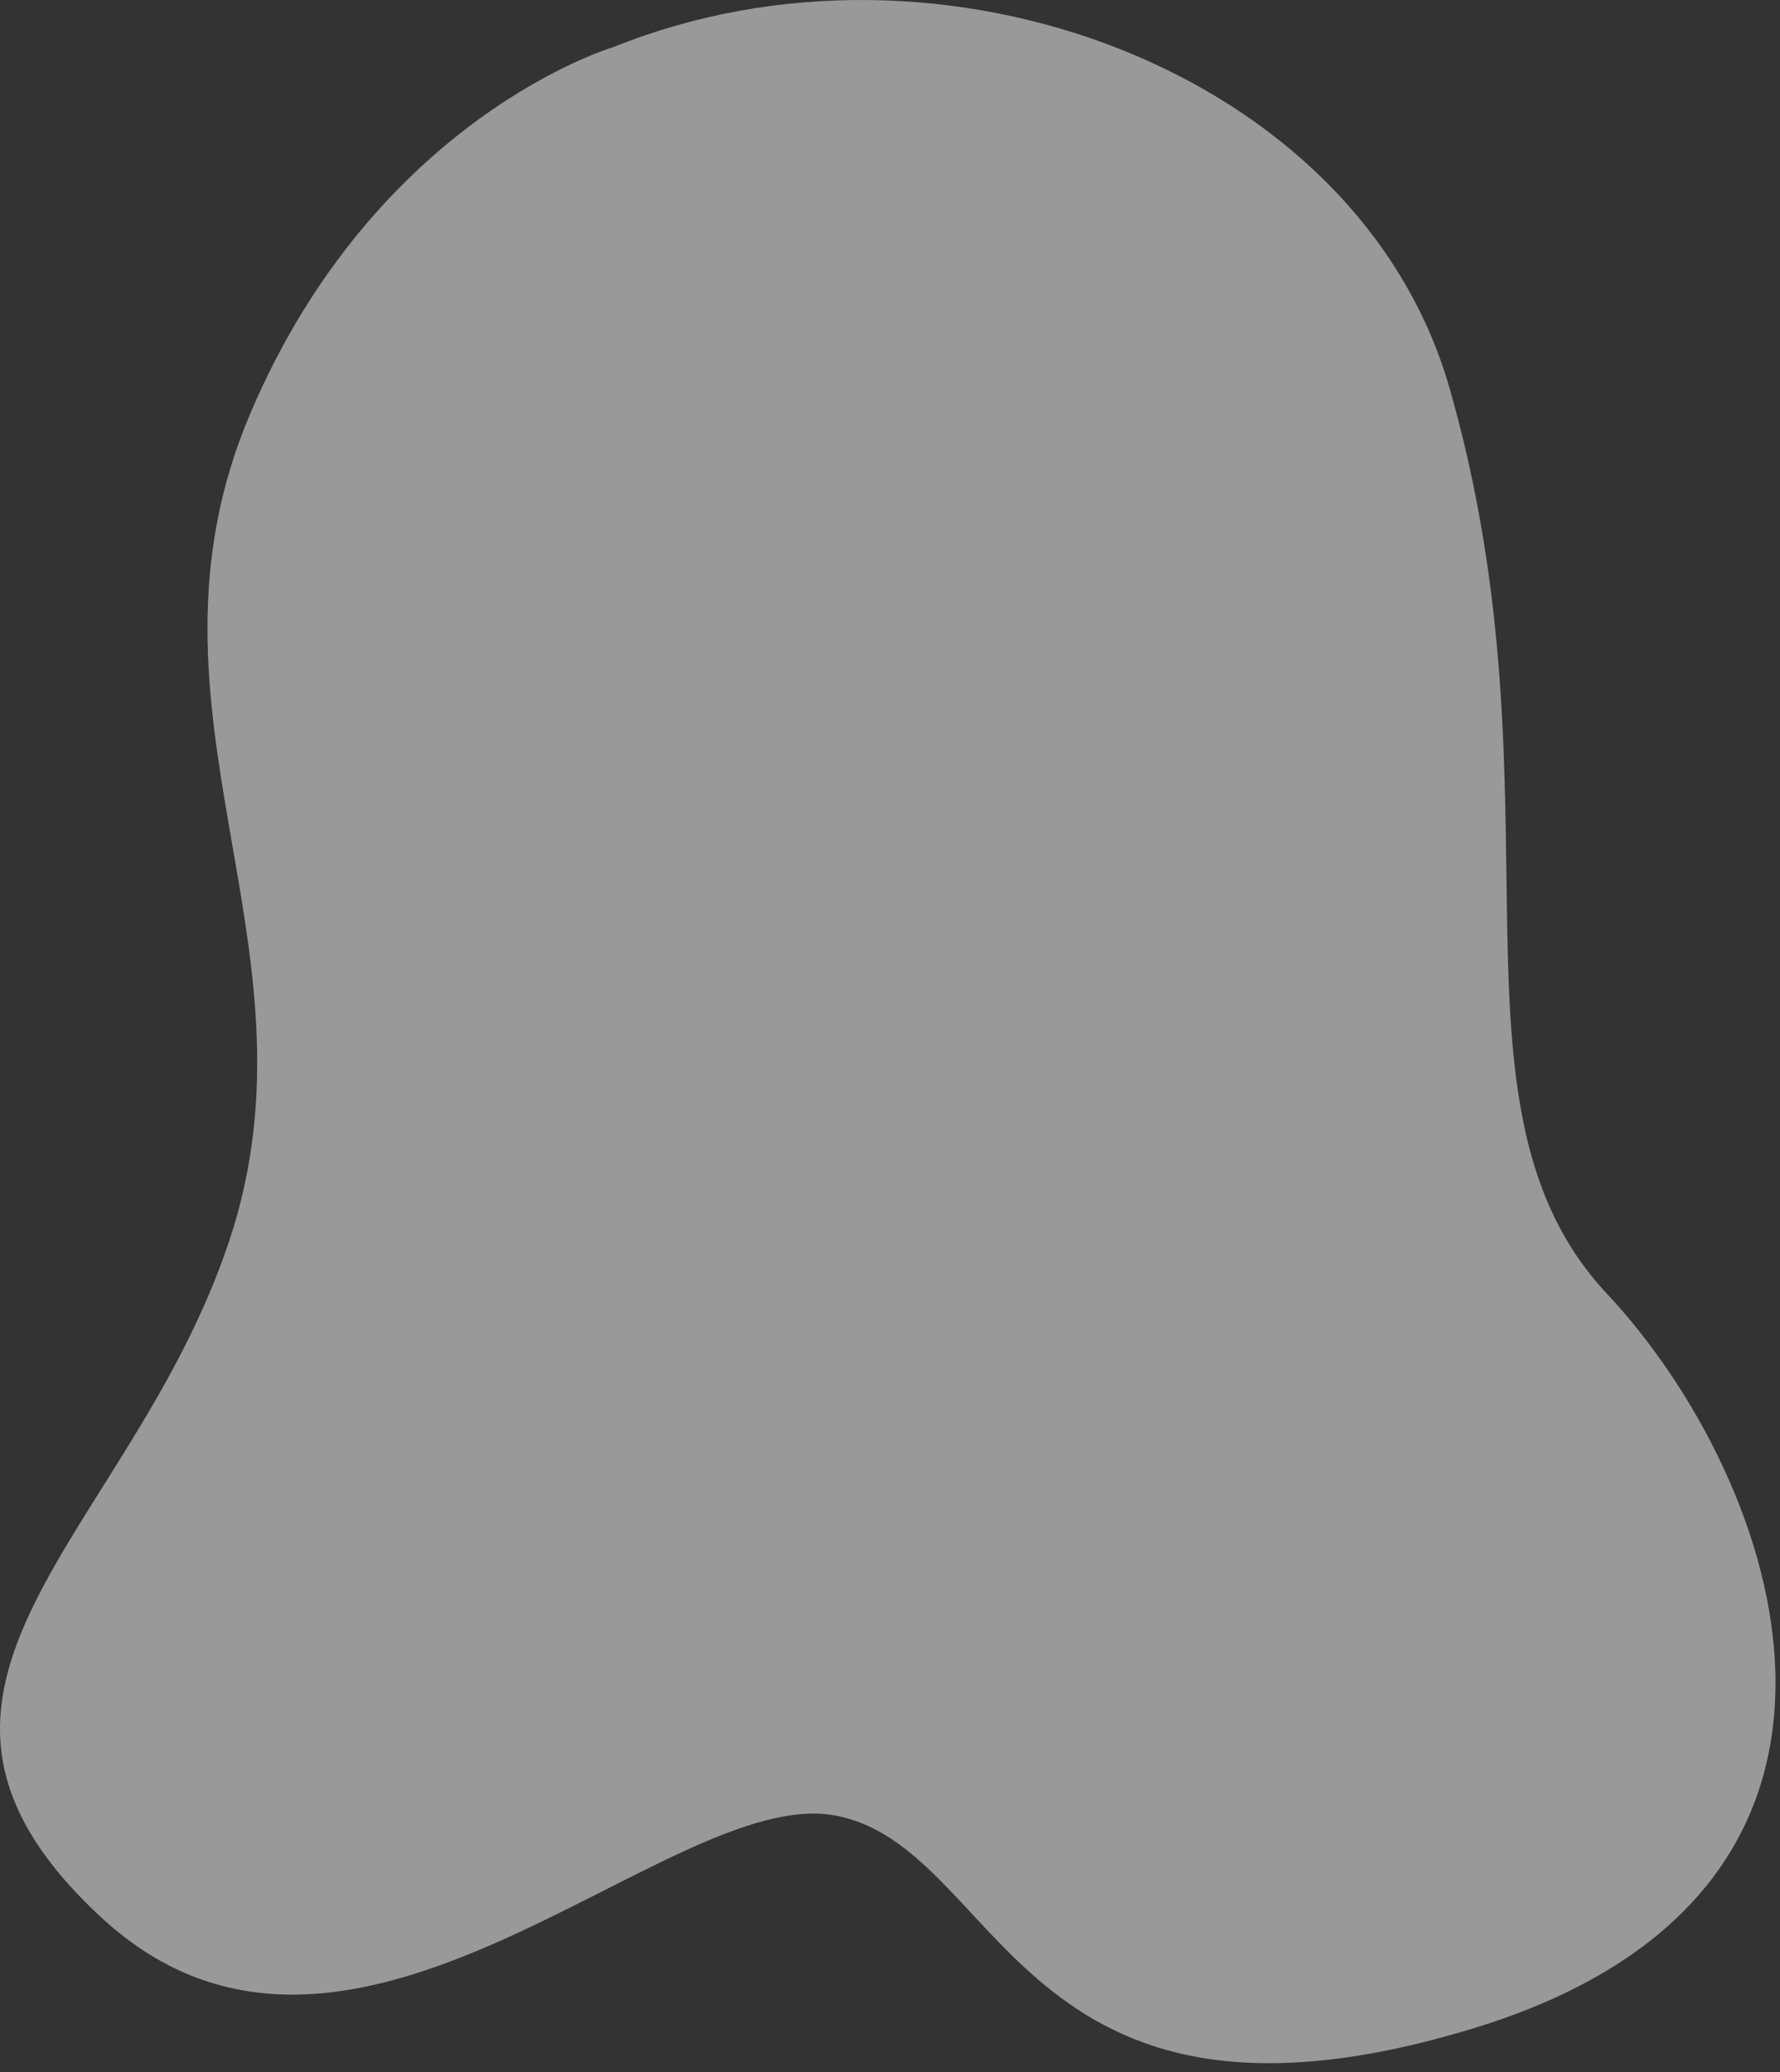
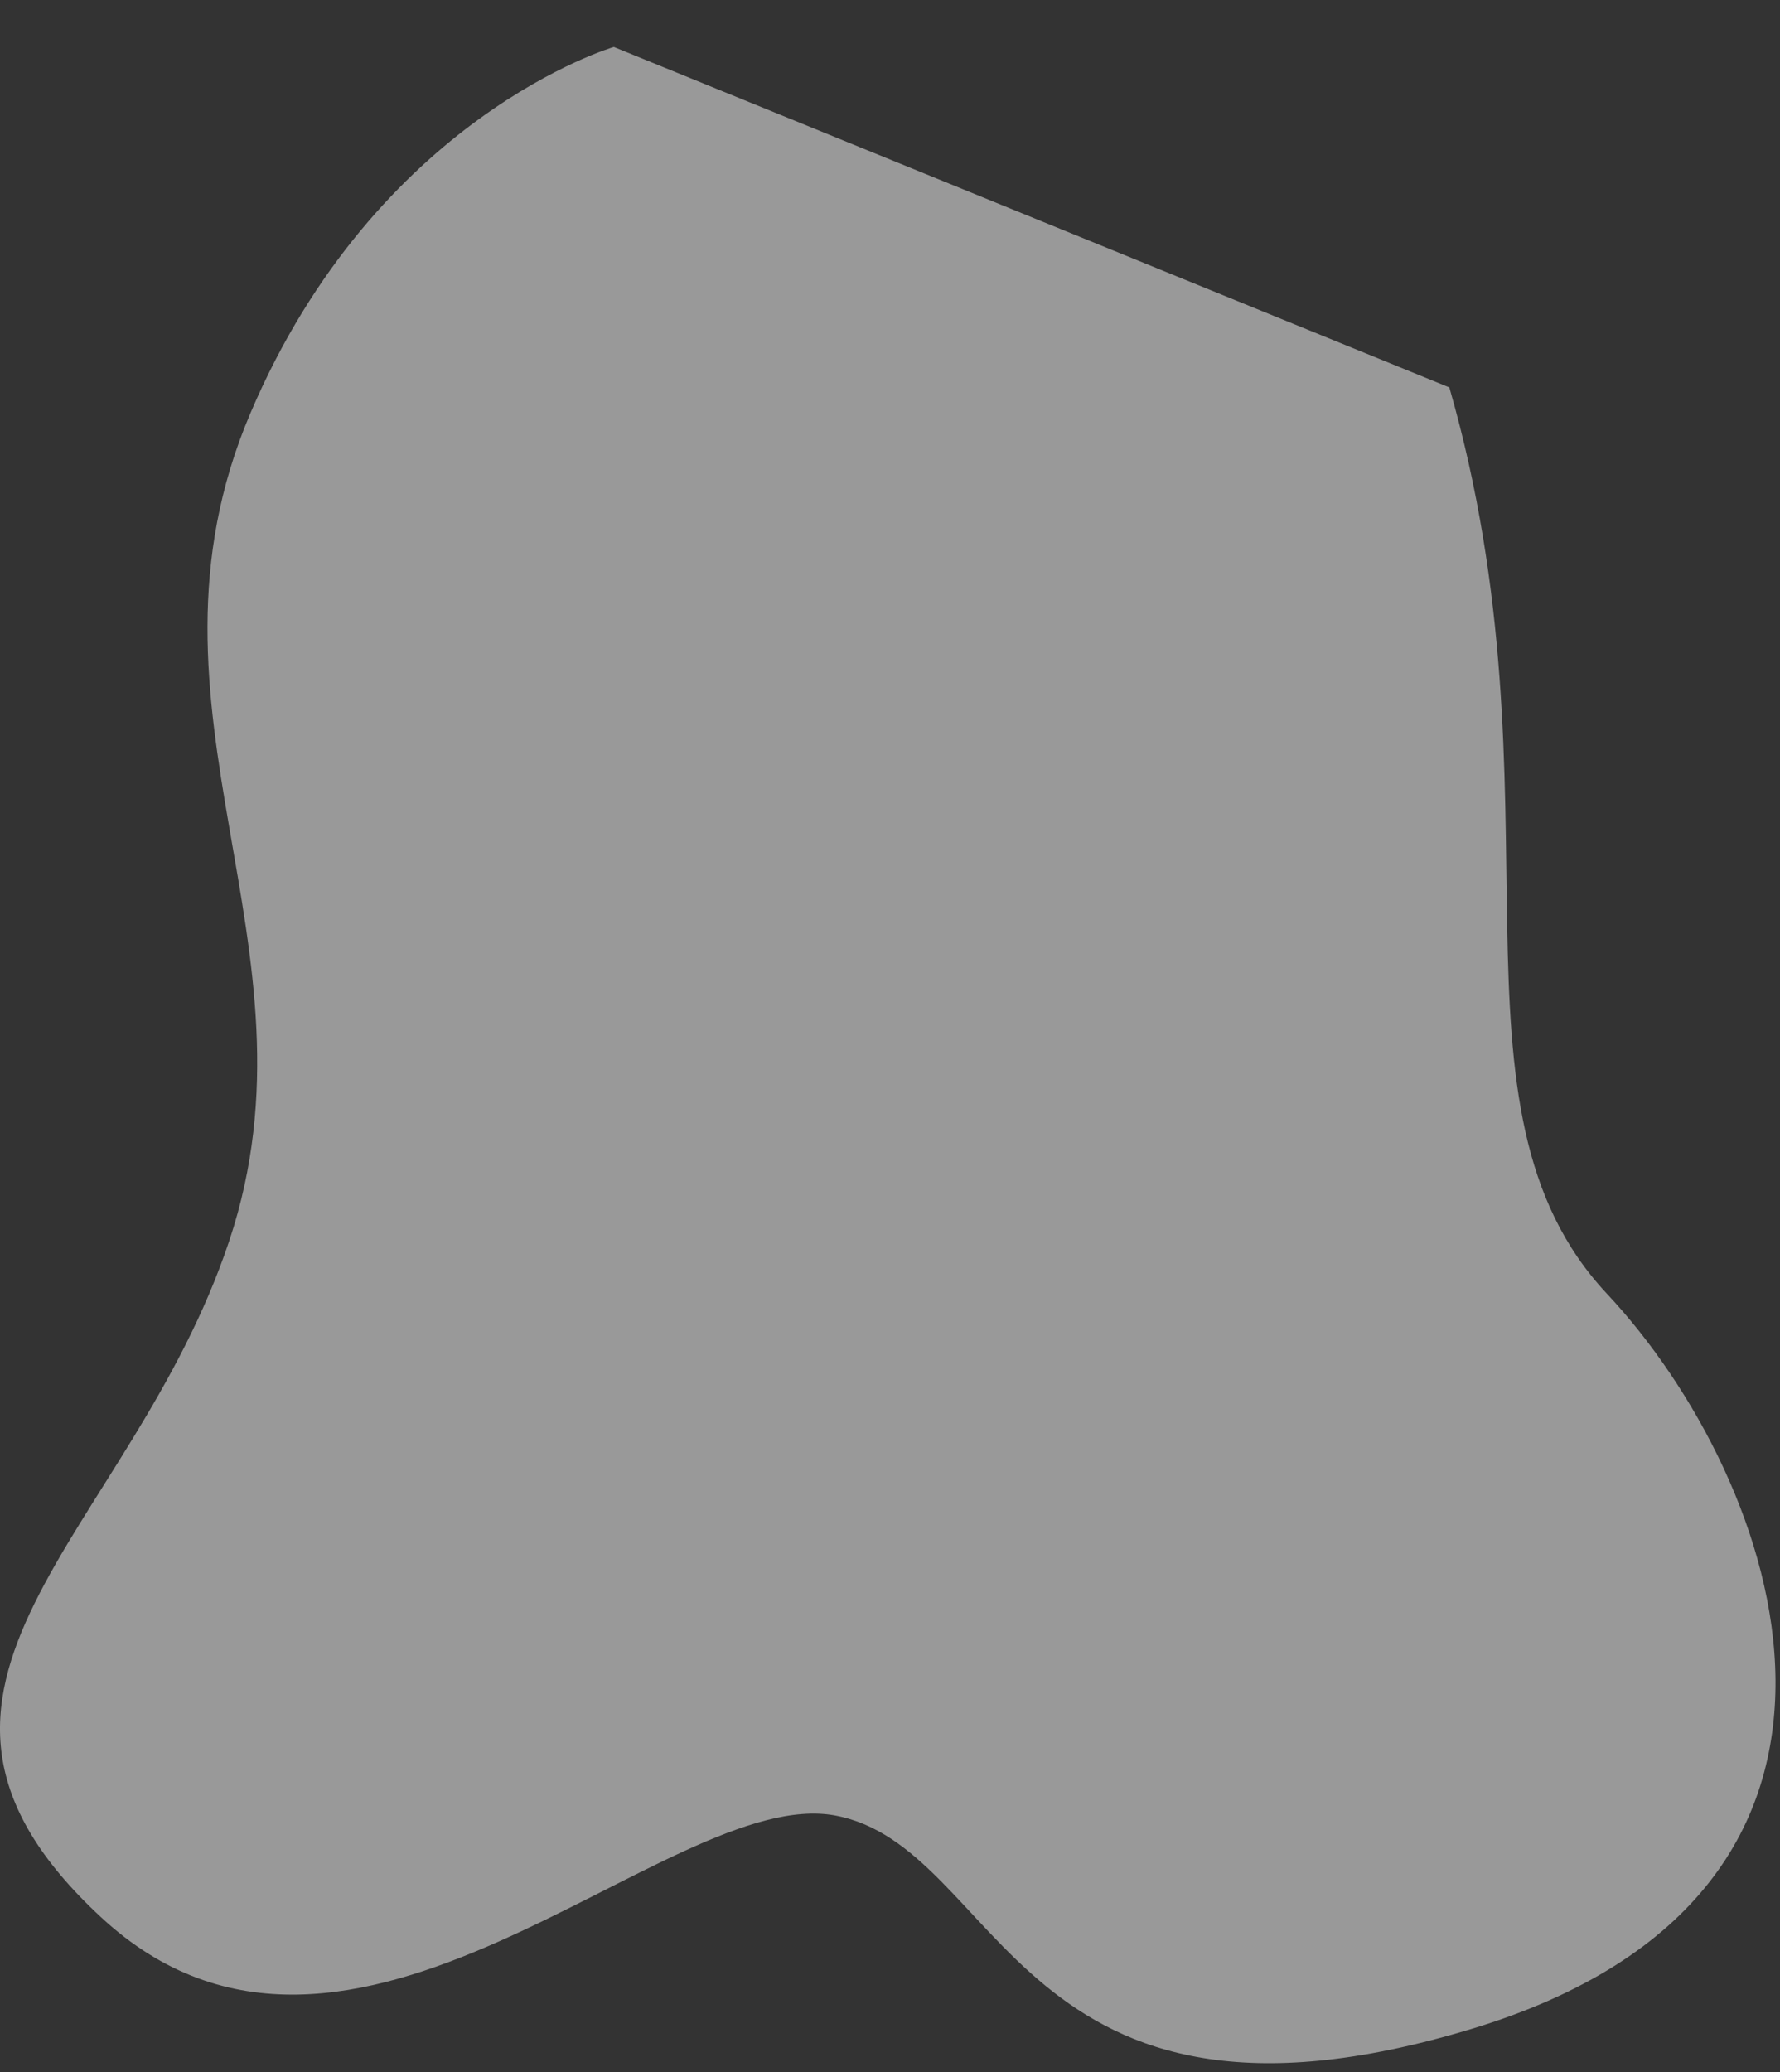
<svg xmlns="http://www.w3.org/2000/svg" fill="none" height="100%" overflow="visible" preserveAspectRatio="none" style="display: block;" viewBox="0 0 165 192" width="100%">
  <rect x="0" y="0" width="165" height="192" fill="#333333" stroke="none" />
-   <path d="M56.898 4.351C56.898 4.351 34.92 10.767 23.198 38.32C11.477 65.872 30.387 87.528 21.254 114.965C12.12 142.402 -13.774 156.215 9.368 177.654C32.51 199.093 61.883 165.341 77.411 168.225C92.94 171.108 94.159 200.766 136.389 188.006C178.62 175.246 165.146 137.154 148.96 119.882C132.774 102.609 145.345 74.119 134.349 35.898C125.9 6.572 87.188 -7.861 56.898 4.351Z" fill="white" id="Vector" opacity="0.5" />
+   <path d="M56.898 4.351C56.898 4.351 34.92 10.767 23.198 38.32C11.477 65.872 30.387 87.528 21.254 114.965C12.12 142.402 -13.774 156.215 9.368 177.654C32.51 199.093 61.883 165.341 77.411 168.225C92.94 171.108 94.159 200.766 136.389 188.006C178.62 175.246 165.146 137.154 148.96 119.882C132.774 102.609 145.345 74.119 134.349 35.898Z" fill="white" id="Vector" opacity="0.5" />
</svg>